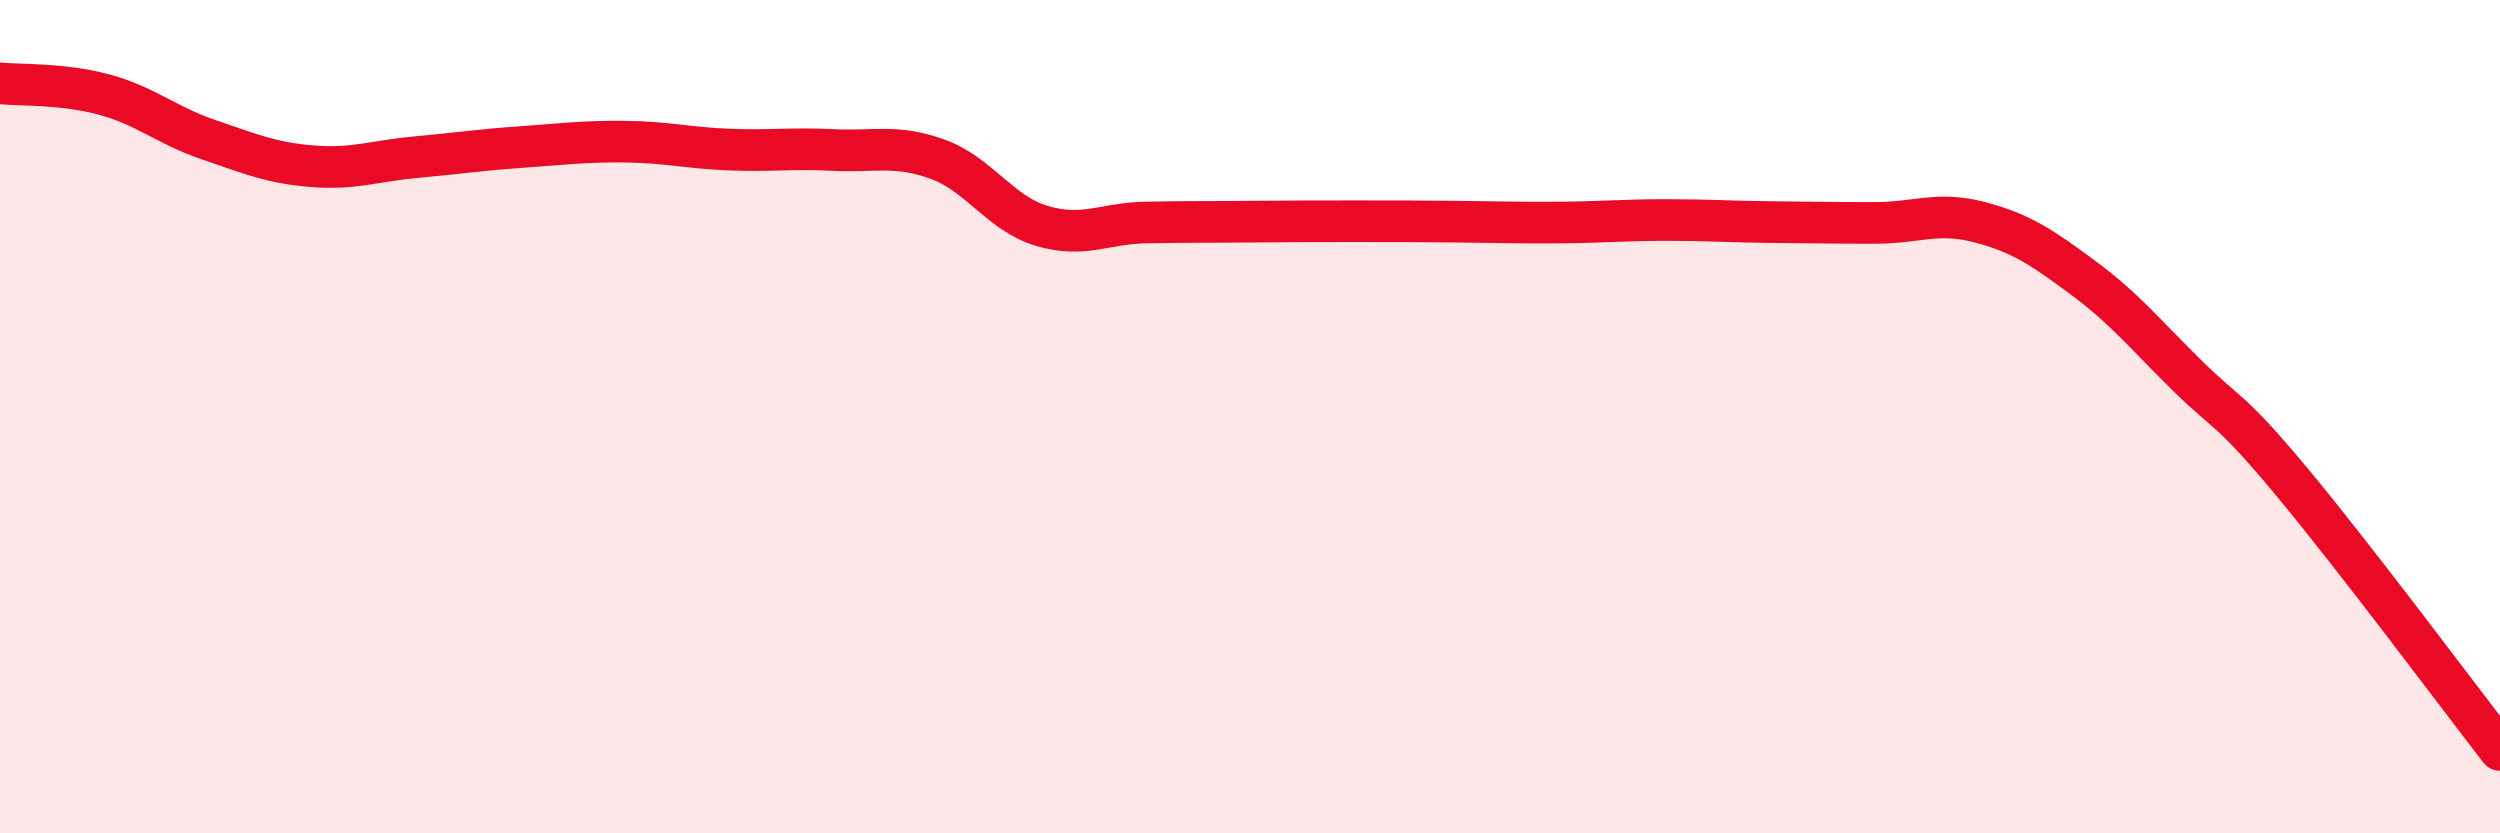
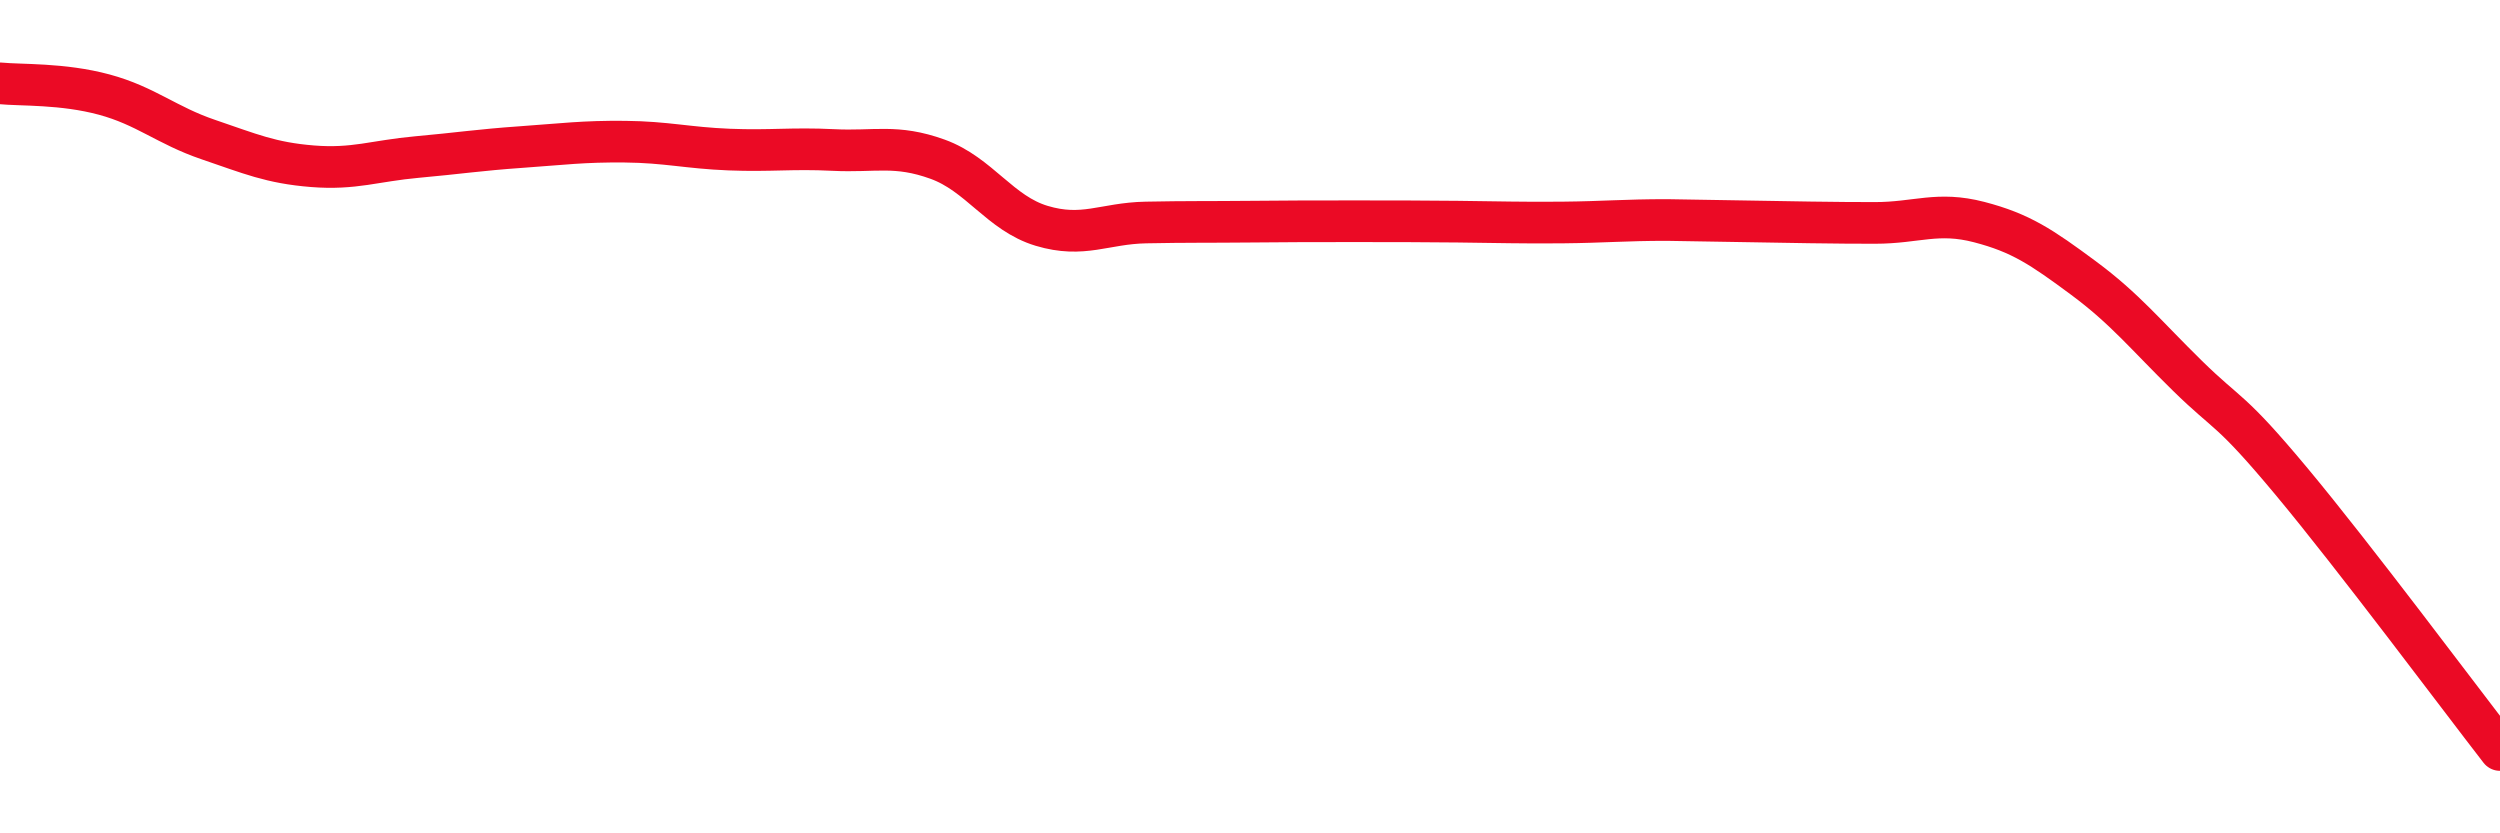
<svg xmlns="http://www.w3.org/2000/svg" width="60" height="20" viewBox="0 0 60 20">
-   <path d="M 0,2 C 0.5,2.05 1.5,2 2.5,2.27 C 3.5,2.54 4,3.01 5,3.35 C 6,3.69 6.5,3.91 7.5,3.99 C 8.5,4.07 9,3.86 10,3.77 C 11,3.68 11.5,3.6 12.5,3.53 C 13.5,3.46 14,3.39 15,3.4 C 16,3.41 16.5,3.55 17.5,3.59 C 18.5,3.63 19,3.55 20,3.6 C 21,3.65 21.5,3.46 22.5,3.82 C 23.5,4.18 24,5.12 25,5.42 C 26,5.72 26.5,5.36 27.5,5.34 C 28.5,5.32 29,5.33 30,5.32 C 31,5.31 31.5,5.31 32.5,5.31 C 33.5,5.31 34,5.31 35,5.32 C 36,5.33 36.5,5.35 37.5,5.34 C 38.5,5.33 39,5.28 40,5.28 C 41,5.28 41.5,5.32 42.5,5.33 C 43.5,5.34 44,5.35 45,5.35 C 46,5.35 46.5,5.07 47.5,5.33 C 48.5,5.59 49,5.93 50,6.67 C 51,7.41 51.5,8.04 52.5,9.02 C 53.5,10 53.5,9.76 55,11.56 C 56.5,13.36 59,16.71 60,18L60 20L0 20Z" fill="#EB0A25" opacity="0.1" stroke-linecap="round" stroke-linejoin="round" />
-   <path d="M 0,2 C 0.5,2.05 1.5,2 2.5,2.27 C 3.5,2.54 4,3.01 5,3.35 C 6,3.69 6.5,3.91 7.5,3.99 C 8.5,4.07 9,3.86 10,3.77 C 11,3.68 11.5,3.6 12.5,3.53 C 13.5,3.46 14,3.39 15,3.4 C 16,3.41 16.5,3.55 17.5,3.59 C 18.5,3.63 19,3.55 20,3.6 C 21,3.65 21.5,3.46 22.5,3.82 C 23.5,4.18 24,5.12 25,5.42 C 26,5.72 26.5,5.36 27.5,5.34 C 28.5,5.32 29,5.33 30,5.32 C 31,5.31 31.5,5.31 32.5,5.31 C 33.5,5.31 34,5.31 35,5.32 C 36,5.33 36.5,5.35 37.5,5.34 C 38.5,5.33 39,5.28 40,5.28 C 41,5.28 41.5,5.32 42.5,5.33 C 43.5,5.34 44,5.35 45,5.35 C 46,5.35 46.5,5.07 47.5,5.33 C 48.5,5.59 49,5.93 50,6.67 C 51,7.41 51.5,8.04 52.5,9.02 C 53.5,10 53.5,9.76 55,11.56 C 56.5,13.36 59,16.71 60,18" stroke="#EB0A25" stroke-width="1" fill="none" stroke-linecap="round" stroke-linejoin="round" />
+   <path d="M 0,2 C 0.5,2.05 1.5,2 2.5,2.27 C 3.5,2.54 4,3.01 5,3.35 C 6,3.69 6.5,3.91 7.5,3.99 C 8.5,4.07 9,3.86 10,3.77 C 11,3.68 11.5,3.6 12.5,3.53 C 13.5,3.46 14,3.39 15,3.4 C 16,3.41 16.5,3.55 17.5,3.59 C 18.5,3.63 19,3.55 20,3.6 C 21,3.65 21.5,3.46 22.5,3.82 C 23.5,4.18 24,5.12 25,5.42 C 26,5.72 26.5,5.36 27.5,5.34 C 28.5,5.32 29,5.33 30,5.32 C 31,5.31 31.5,5.31 32.5,5.31 C 33.5,5.31 34,5.31 35,5.32 C 36,5.33 36.5,5.35 37.5,5.34 C 38.5,5.33 39,5.28 40,5.28 C 43.5,5.34 44,5.35 45,5.35 C 46,5.35 46.5,5.07 47.5,5.33 C 48.5,5.59 49,5.93 50,6.67 C 51,7.41 51.5,8.04 52.5,9.02 C 53.5,10 53.5,9.76 55,11.56 C 56.5,13.36 59,16.71 60,18" stroke="#EB0A25" stroke-width="1" fill="none" stroke-linecap="round" stroke-linejoin="round" />
</svg>